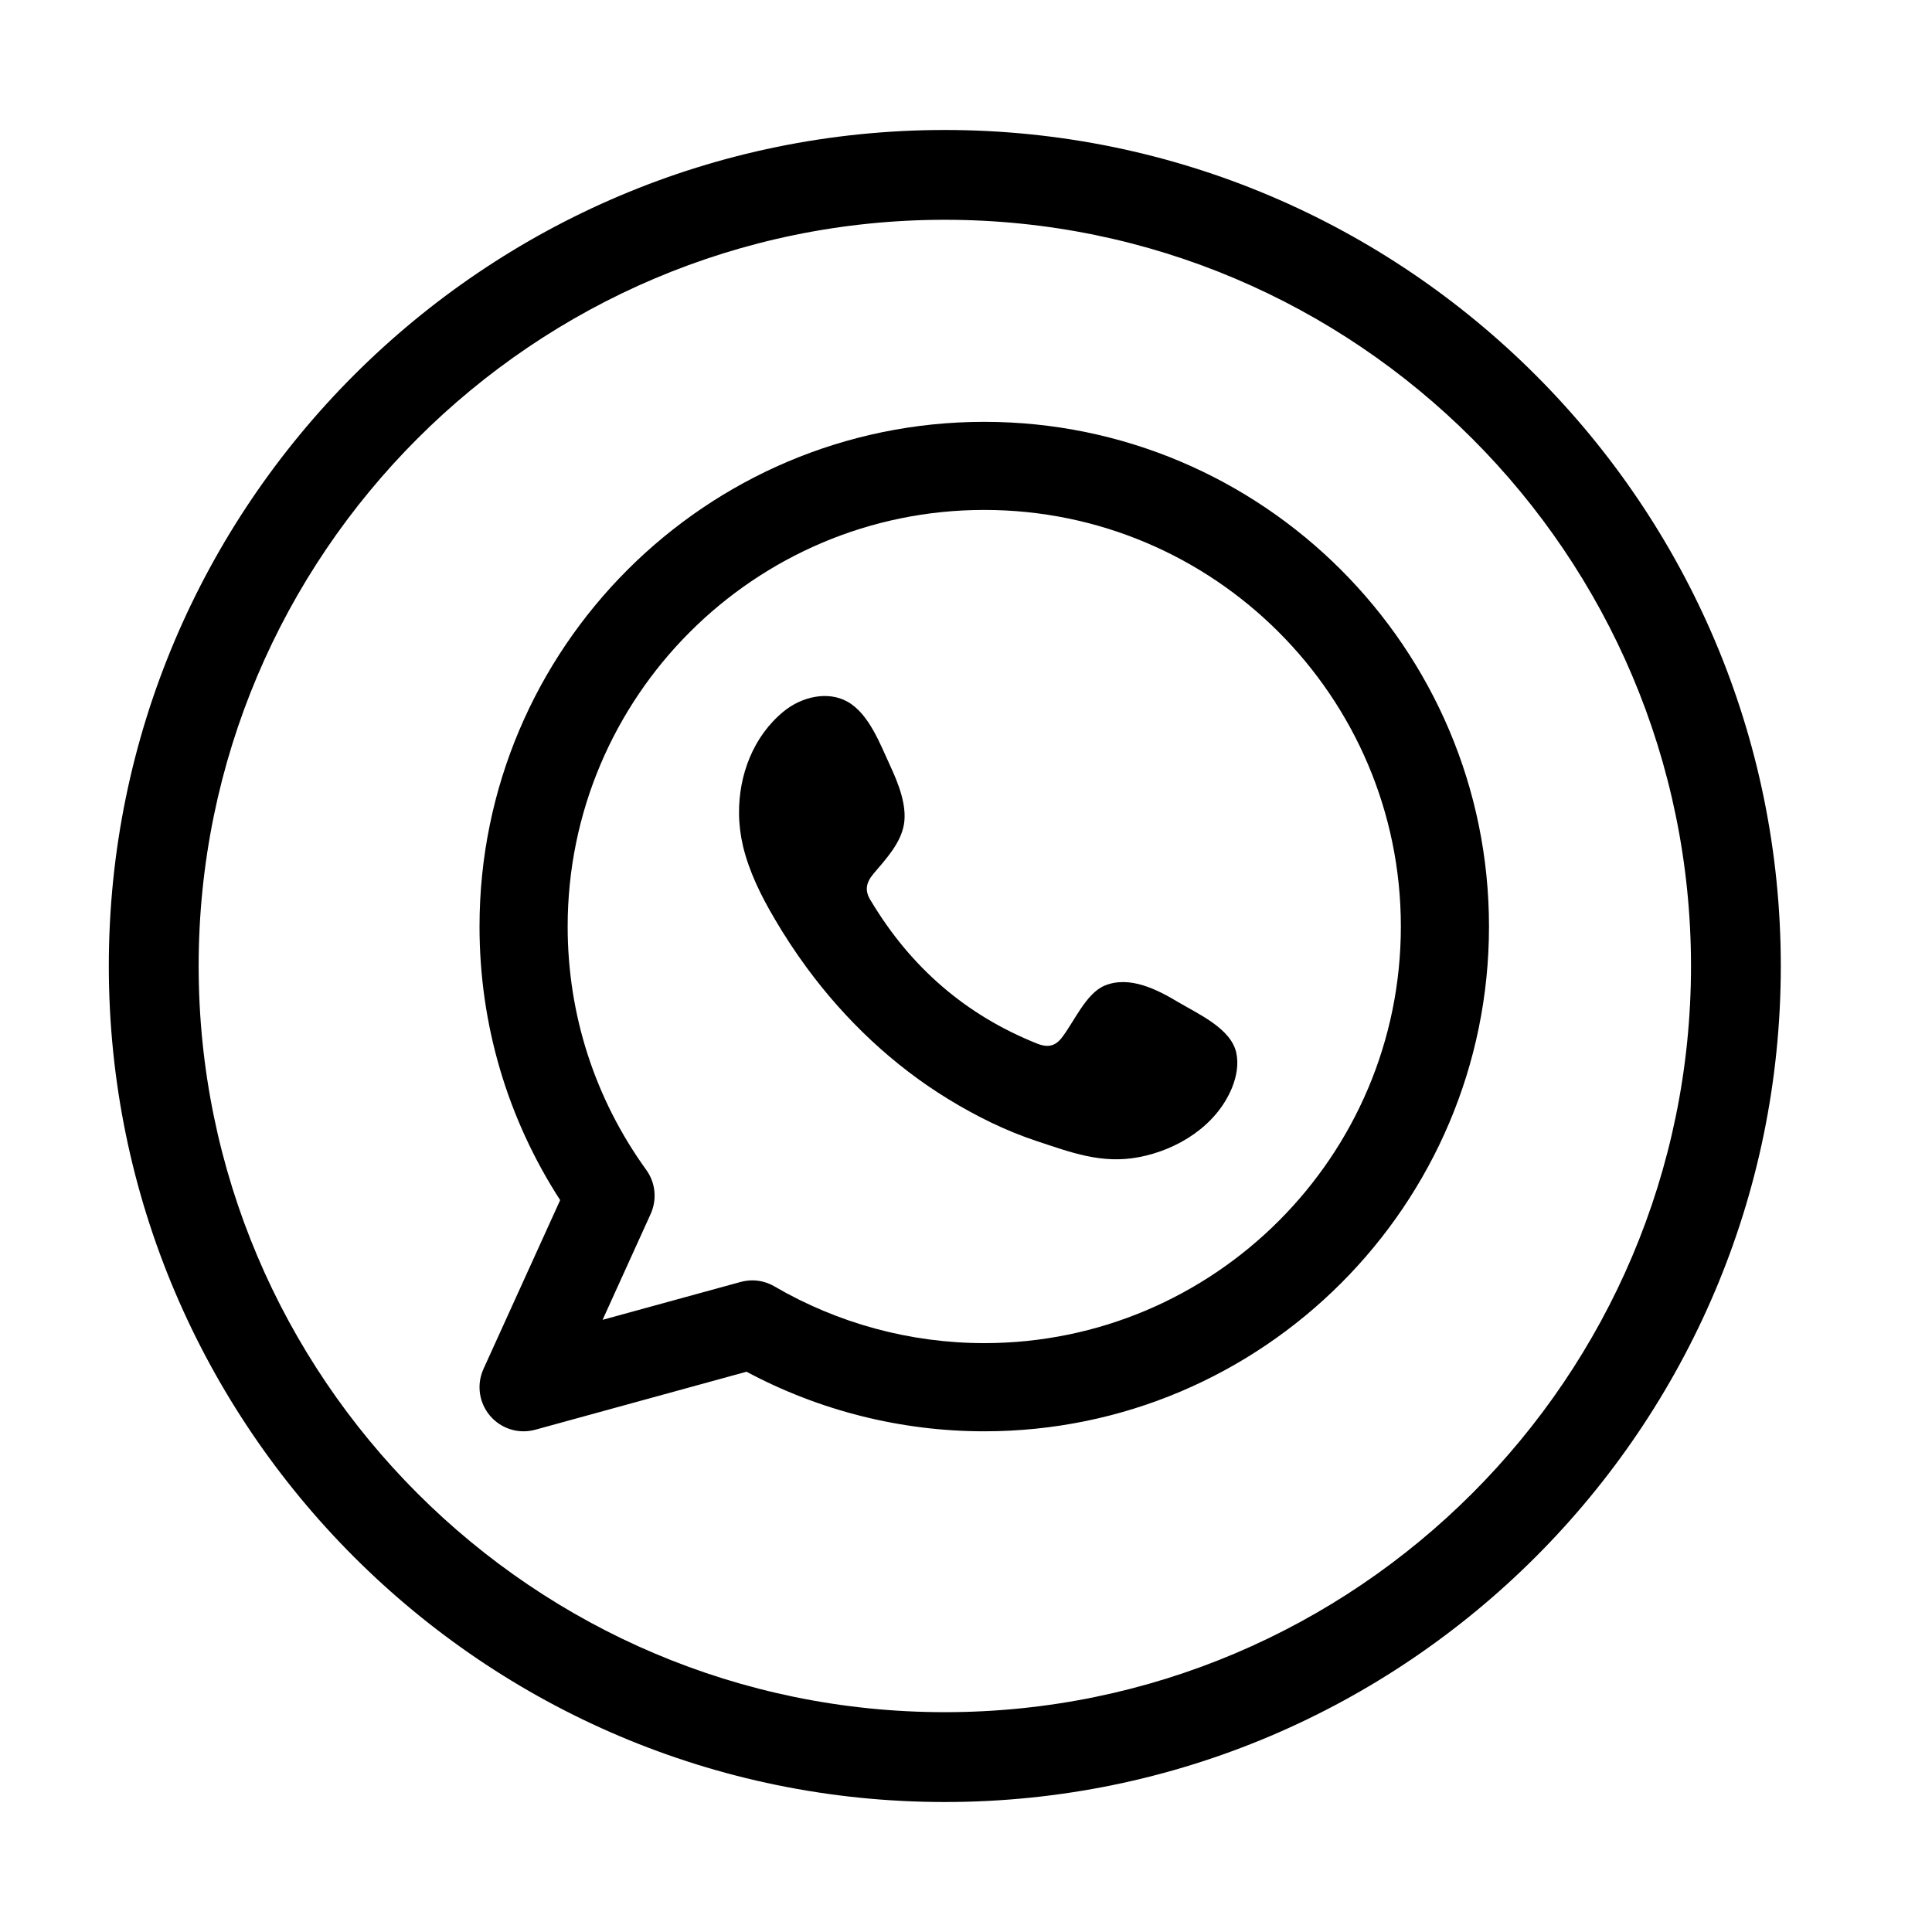
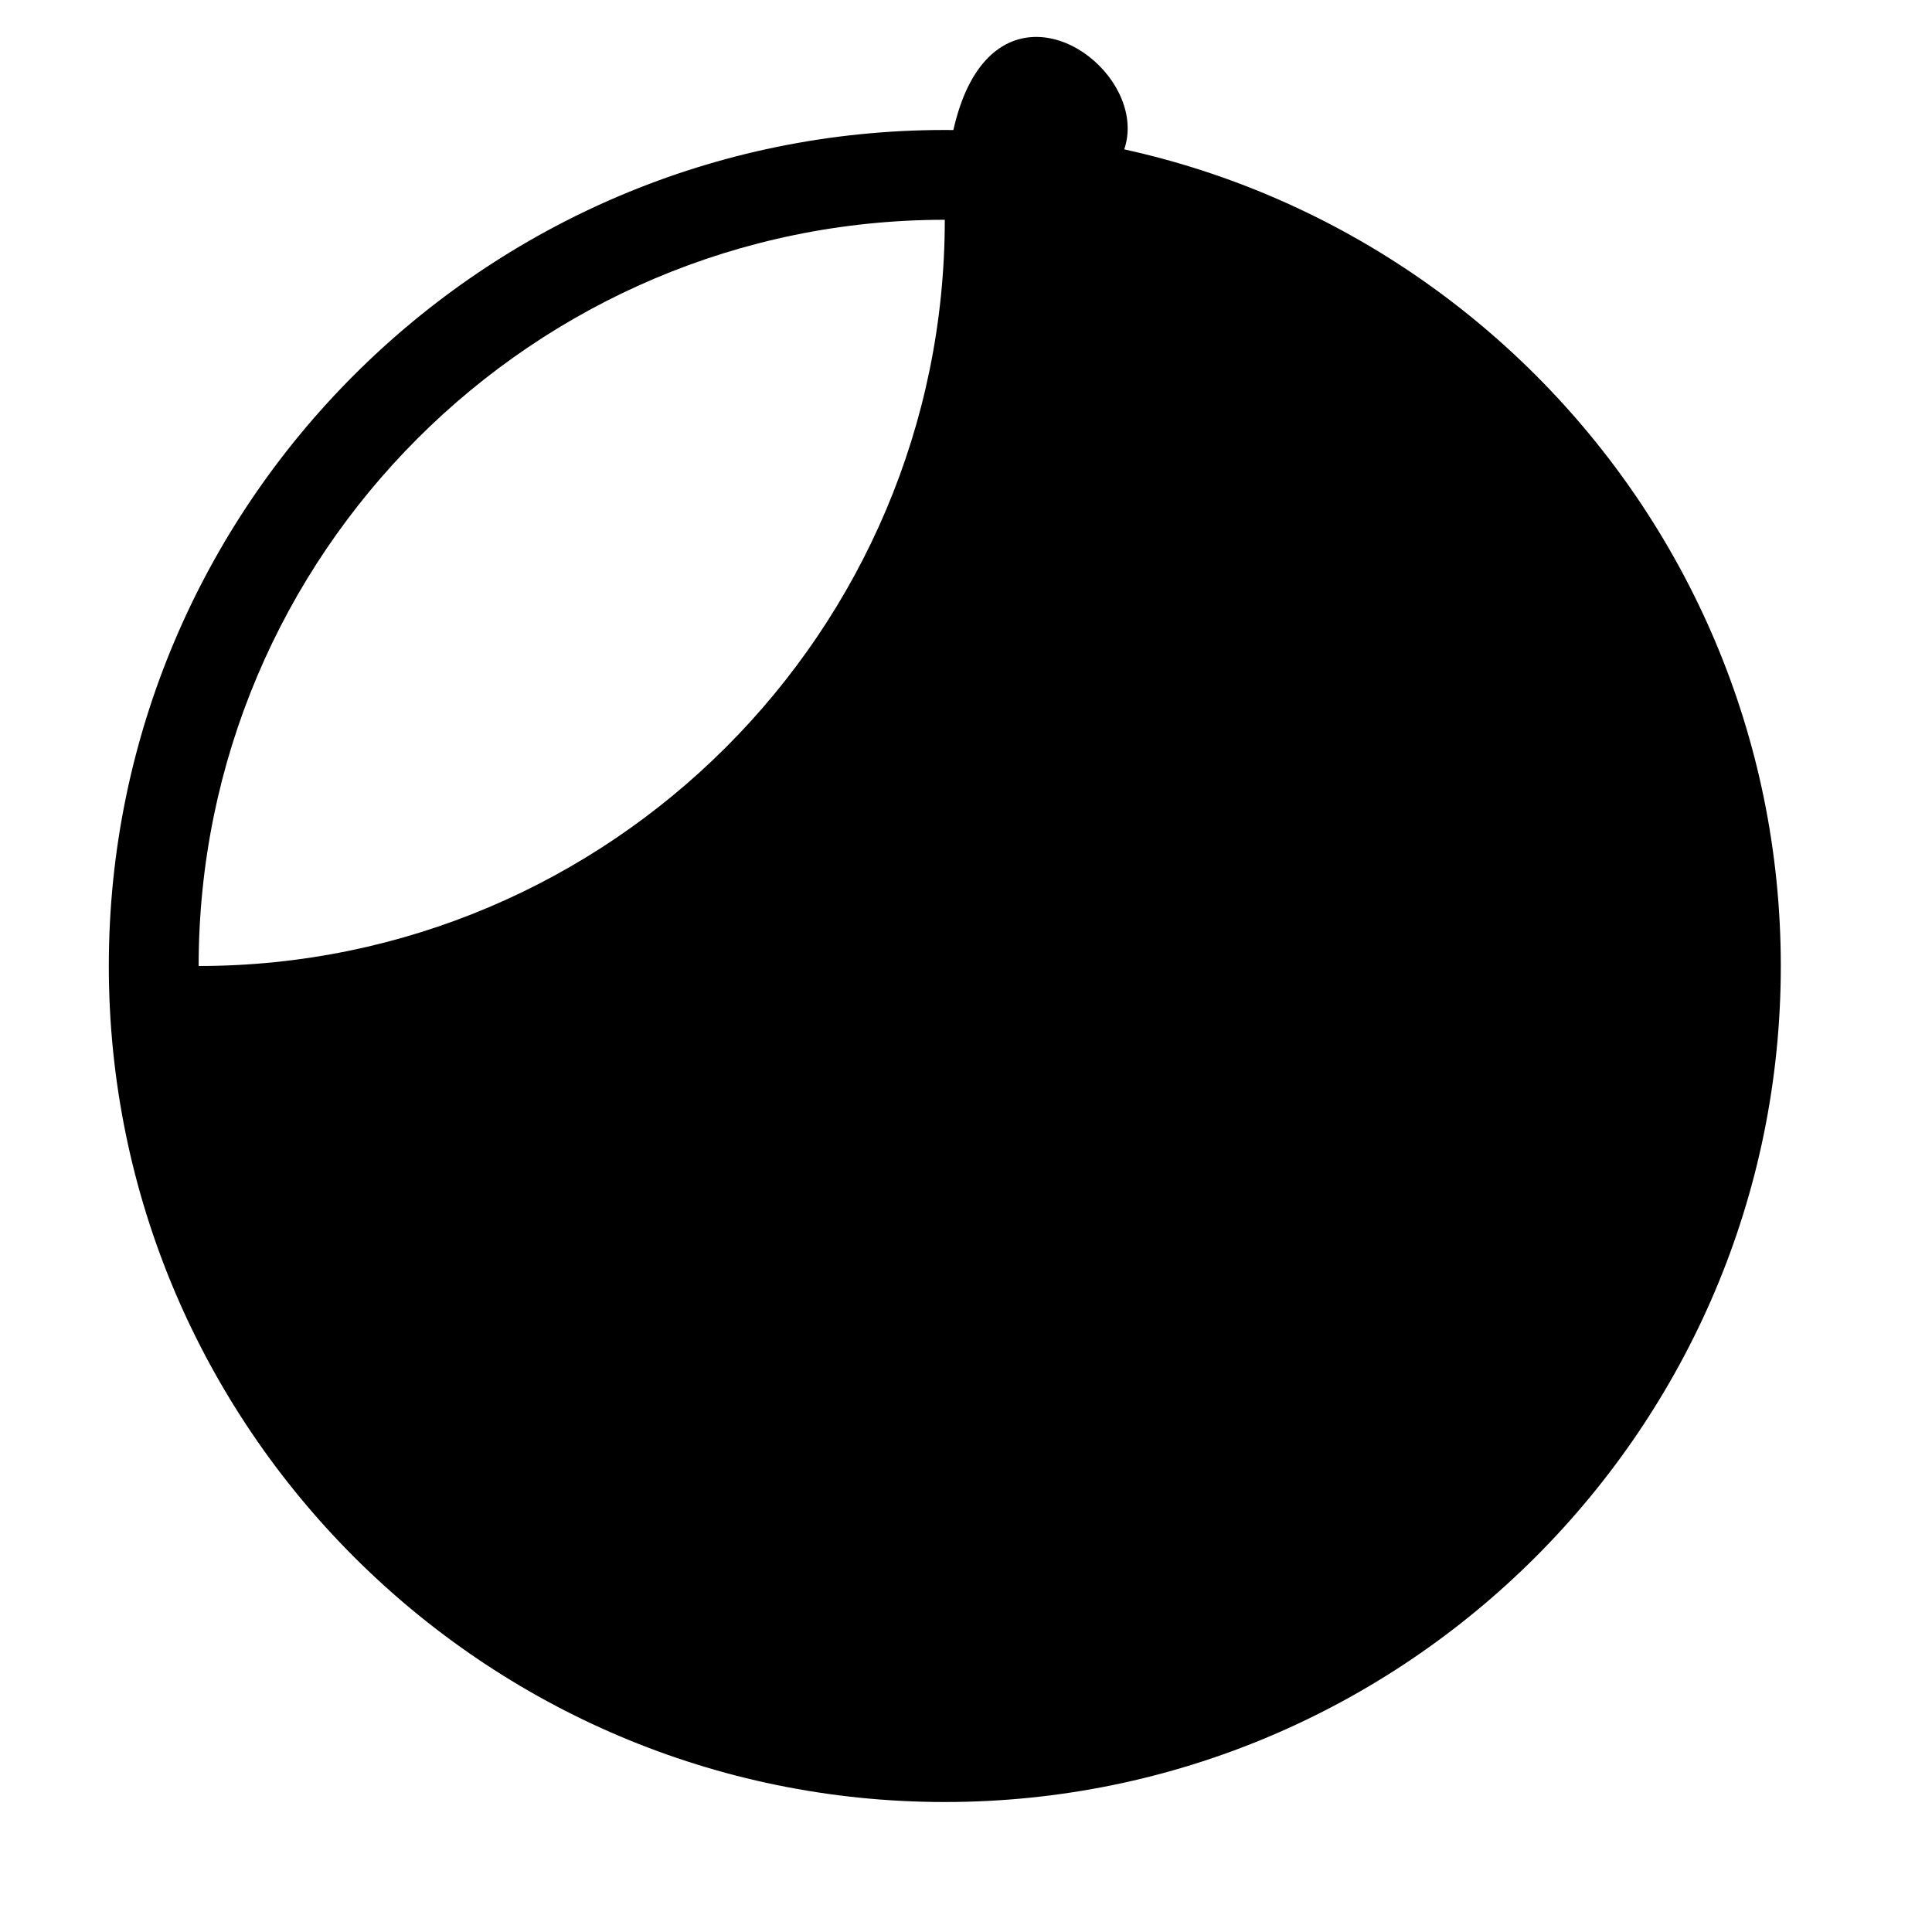
<svg xmlns="http://www.w3.org/2000/svg" version="1.1" id="Layer_1" x="0px" y="0px" width="50px" height="50px" viewBox="0 0 50 50" enable-background="new 0 0 50 50" xml:space="preserve">
-   <path d="M24.452,46.636C12.522,46.636,2.816,36.93,2.816,25S12.522,3.364,24.452,3.364c11.93,0,21.635,9.706,21.635,21.636  S36.382,46.636,24.452,46.636 M24.452,5.688C13.803,5.688,5.141,14.352,5.141,25s8.662,19.311,19.312,19.311  c10.647,0,19.31-8.662,19.31-19.311S35.1,5.688,24.452,5.688" />
-   <path fill-rule="evenodd" clip-rule="evenodd" d="M25.472,10.917c-7.203,0-13.062,5.859-13.062,13.061  c0,2.535,0.72,4.967,2.087,7.081l-1.985,4.37c-0.183,0.404-0.116,0.875,0.171,1.212c0.221,0.258,0.539,0.401,0.868,0.401  c0.101,0,0.202-0.015,0.302-0.041L19.32,35.5c1.887,1.01,4.004,1.542,6.152,1.542c7.203,0,13.063-5.86,13.063-13.064  C38.535,16.776,32.675,10.917,25.472,10.917 M25.472,34.76c-1.907,0-3.784-0.508-5.428-1.467c-0.176-0.104-0.375-0.157-0.574-0.157  c-0.102,0-0.204,0.015-0.303,0.041l-3.572,0.98l1.244-2.74c0.169-0.373,0.127-0.808-0.114-1.14  c-1.331-1.844-2.034-4.021-2.034-6.299c0-5.944,4.836-10.781,10.78-10.781c5.945,0,10.783,4.836,10.783,10.781  C36.255,29.924,31.417,34.76,25.472,34.76" />
-   <path fill-rule="evenodd" clip-rule="evenodd" d="M30.494,25.936c-0.546-0.328-1.259-0.693-1.902-0.43  c-0.495,0.202-0.811,0.977-1.131,1.372c-0.165,0.203-0.36,0.234-0.613,0.133c-1.855-0.739-3.278-1.979-4.302-3.686  c-0.174-0.265-0.143-0.474,0.067-0.721c0.308-0.364,0.697-0.777,0.781-1.269c0.083-0.491-0.146-1.064-0.349-1.501  c-0.26-0.559-0.549-1.356-1.108-1.672c-0.514-0.291-1.192-0.128-1.65,0.245c-0.791,0.643-1.172,1.653-1.161,2.654  c0.003,0.283,0.039,0.567,0.104,0.842c0.159,0.659,0.464,1.275,0.809,1.862c0.258,0.441,0.539,0.87,0.842,1.282  c0.992,1.349,2.228,2.521,3.657,3.396c0.715,0.438,1.485,0.821,2.28,1.084c0.896,0.296,1.691,0.604,2.656,0.42  c1.011-0.192,2.007-0.817,2.408-1.791c0.118-0.288,0.179-0.609,0.112-0.914C31.855,26.614,31.004,26.239,30.494,25.936" />
+   <path d="M24.452,46.636C12.522,46.636,2.816,36.93,2.816,25S12.522,3.364,24.452,3.364c11.93,0,21.635,9.706,21.635,21.636  S36.382,46.636,24.452,46.636 M24.452,5.688C13.803,5.688,5.141,14.352,5.141,25c10.647,0,19.31-8.662,19.31-19.311S35.1,5.688,24.452,5.688" />
</svg>